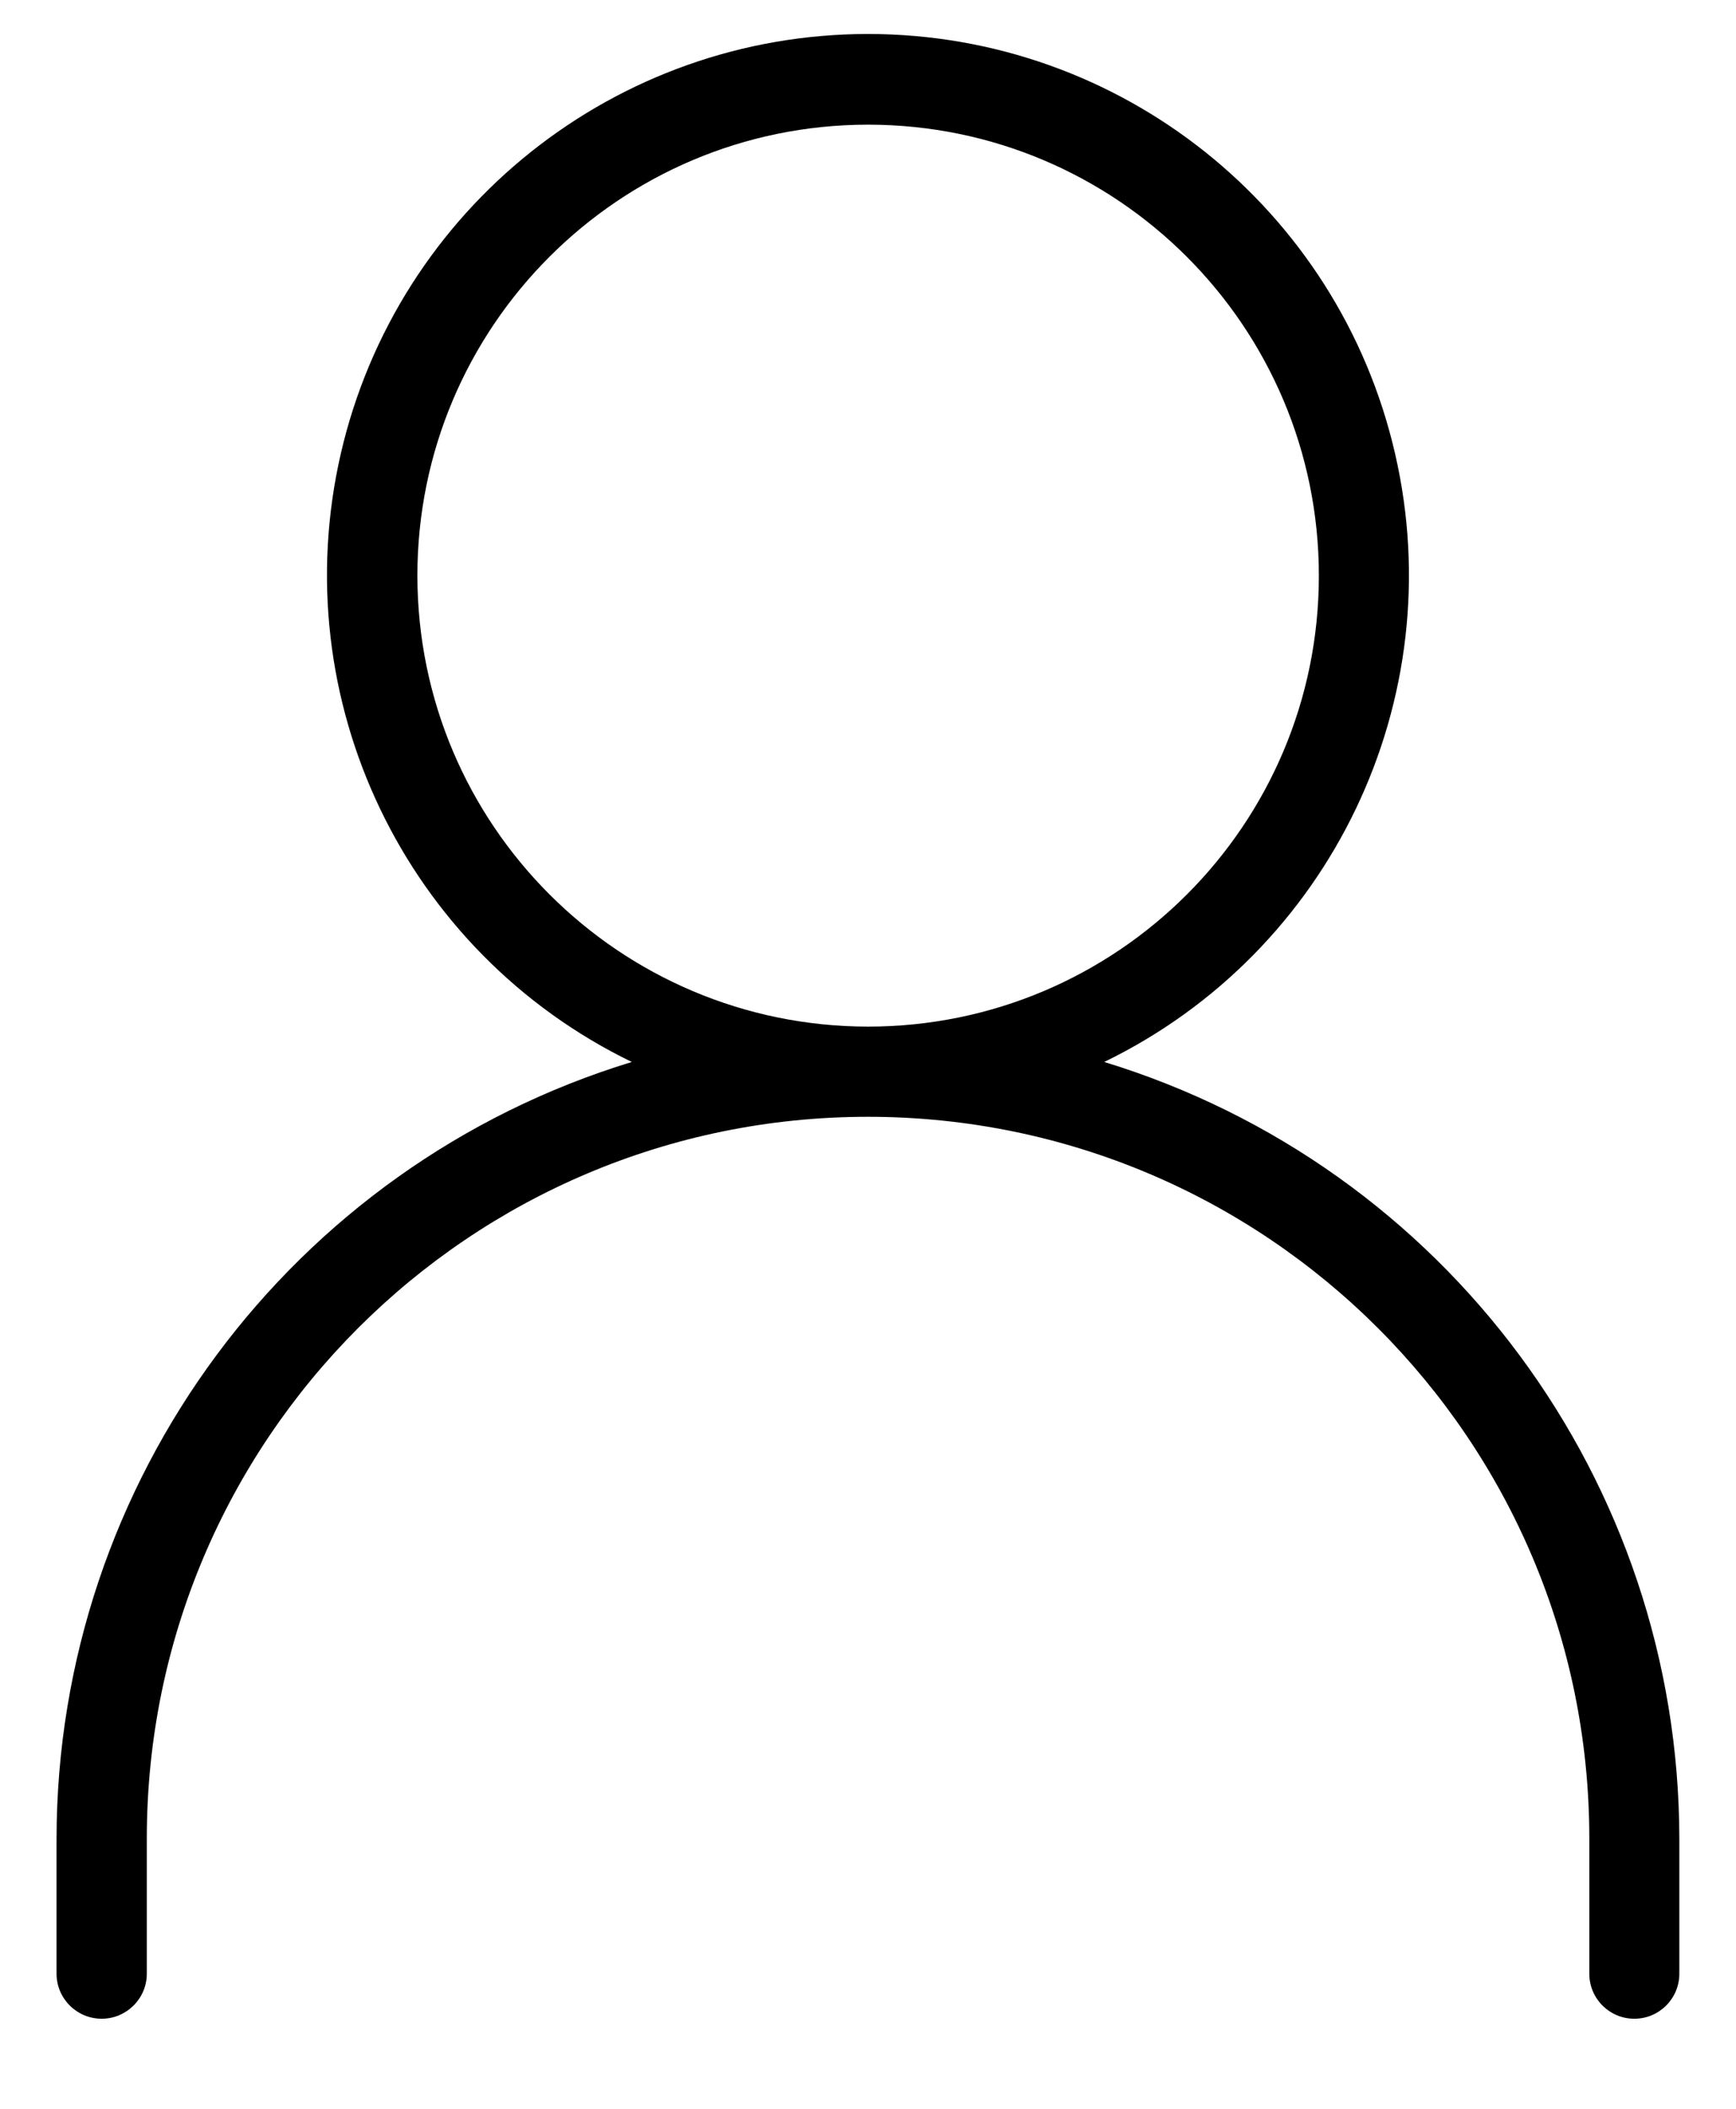
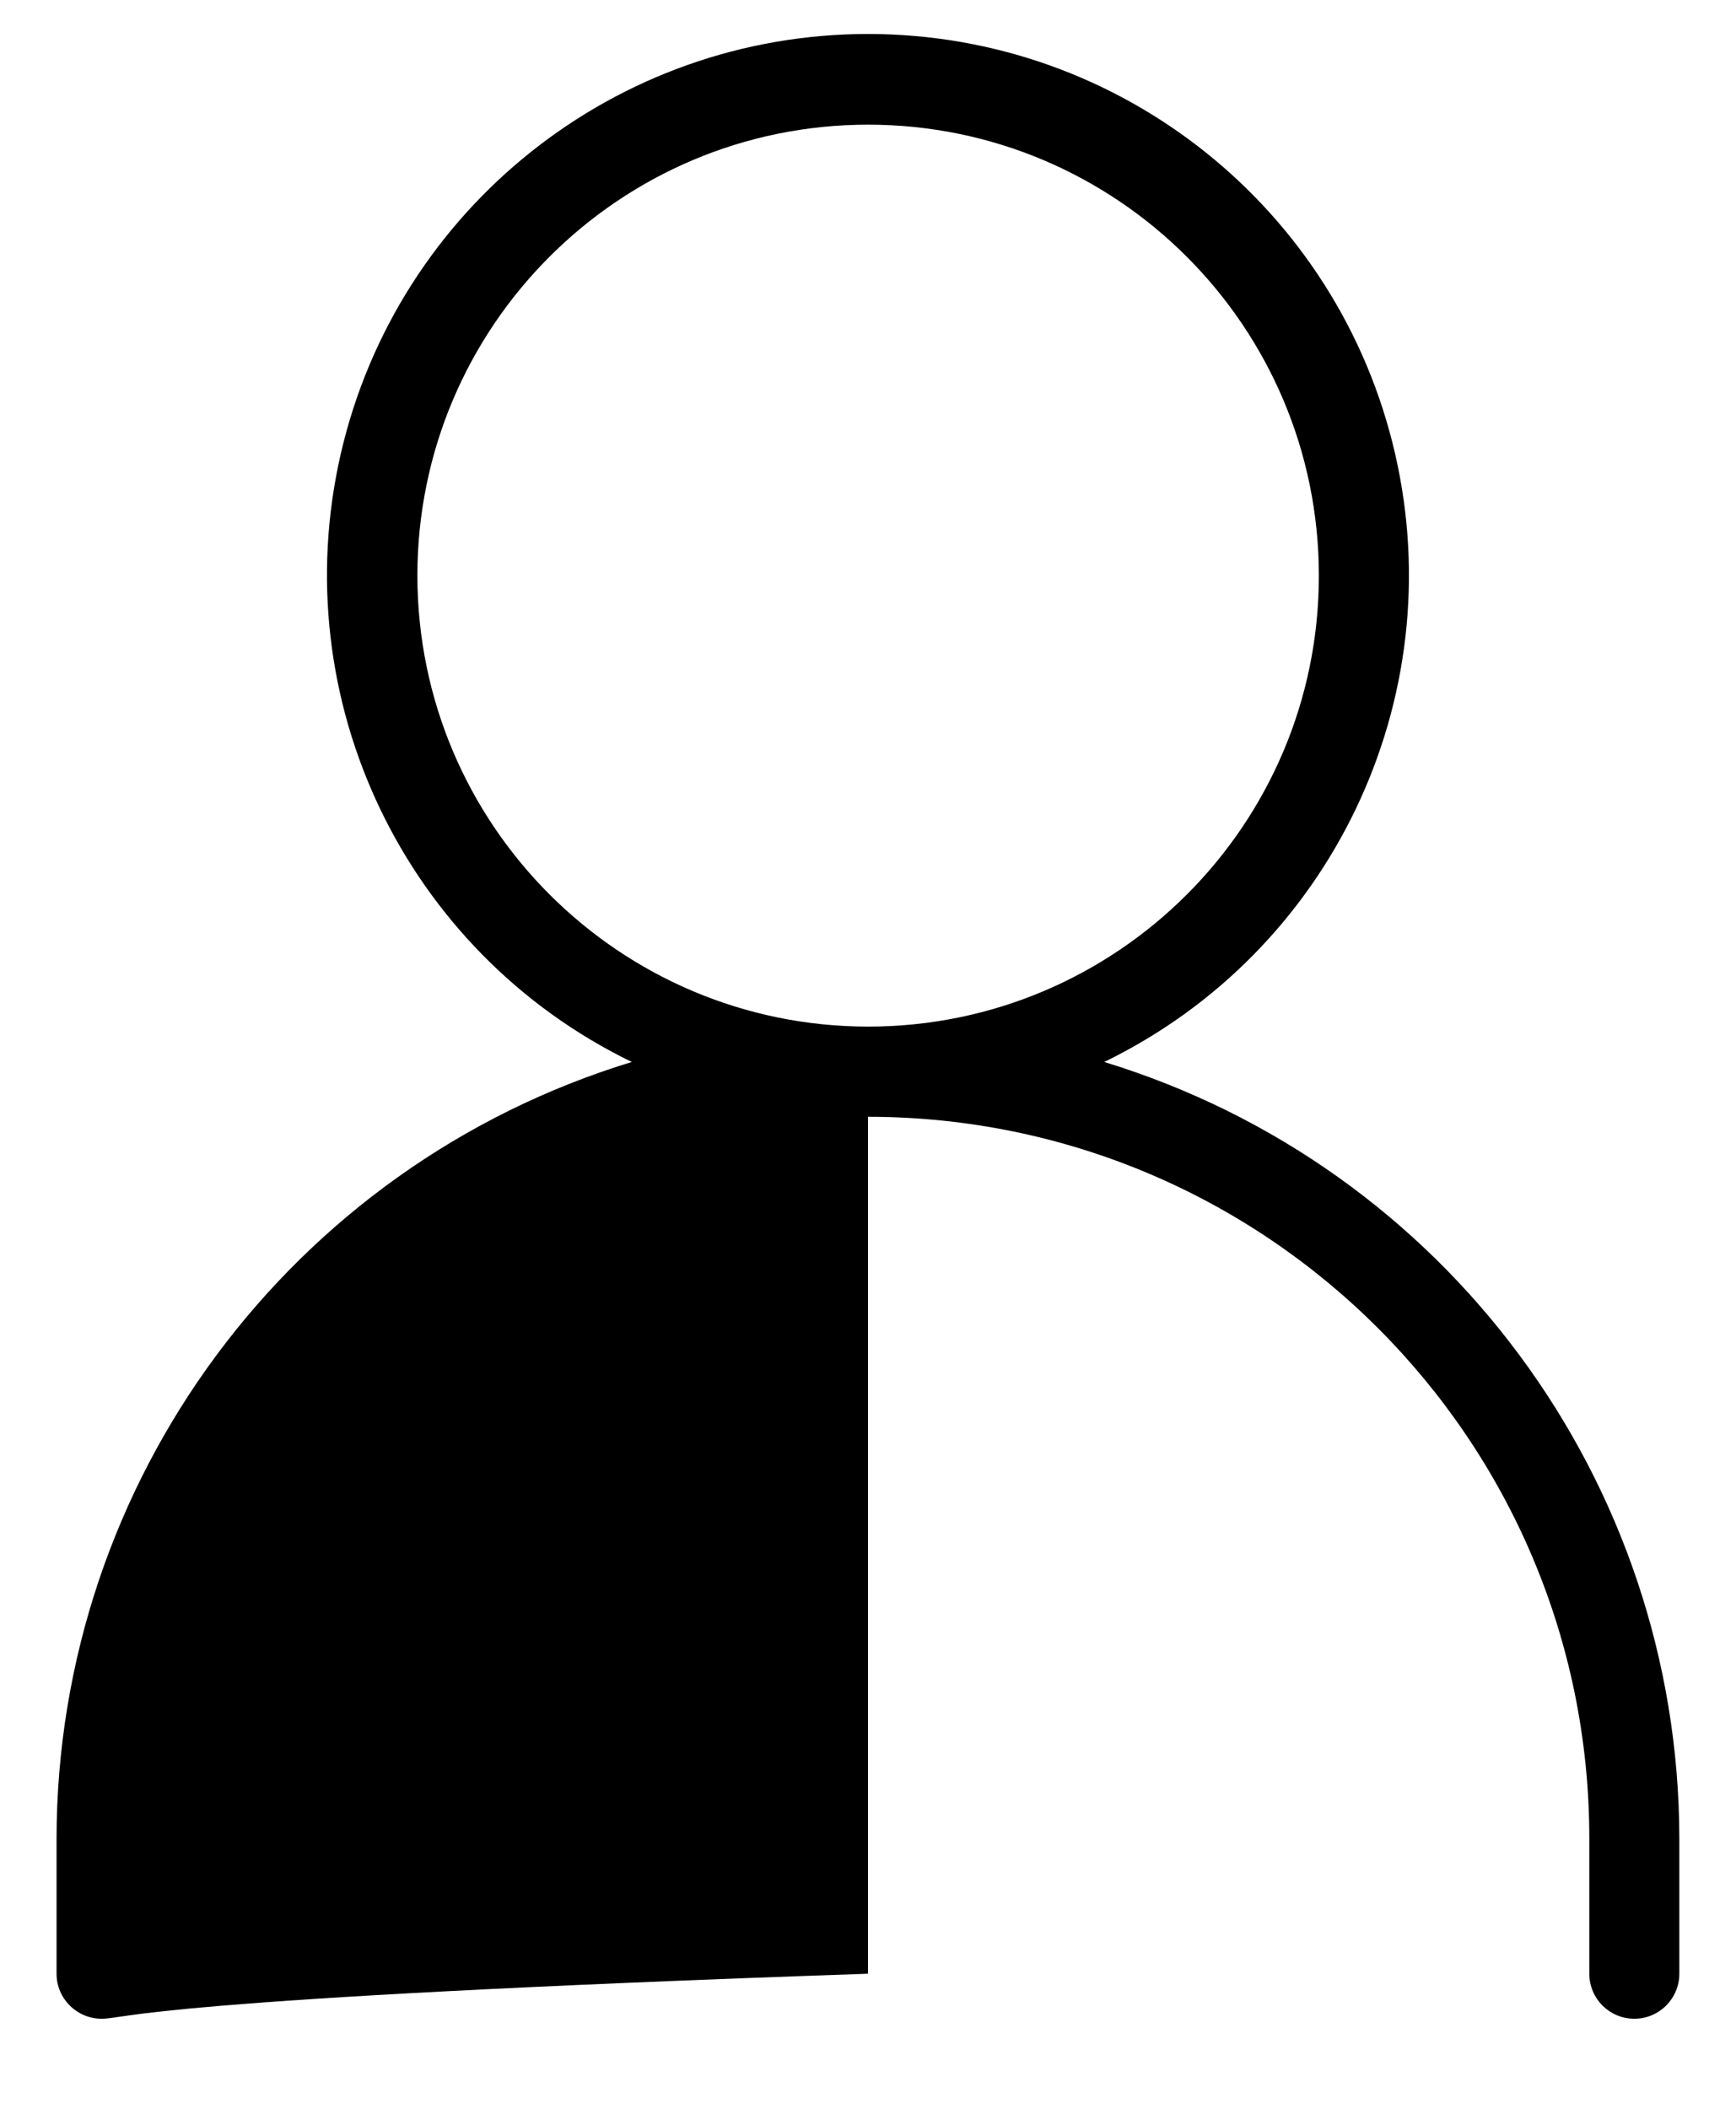
<svg xmlns="http://www.w3.org/2000/svg" width="14" height="17" viewBox="0 0 14 17" fill="none">
-   <path d="M7 0.274C9.033 0.274 10.796 1.678 11.251 3.659C11.707 5.64 10.733 7.673 8.905 8.561C11.658 9.402 13.539 11.941 13.543 14.82V15.911C13.543 16.111 13.381 16.274 13.18 16.274C12.979 16.274 12.817 16.111 12.817 15.911V14.82C12.817 11.608 10.213 9.004 7 9.003C3.788 9.003 1.184 11.607 1.184 14.82V15.911C1.184 16.111 1.02 16.274 0.82 16.274C0.619 16.274 0.456 16.111 0.456 15.911V14.82C0.46 11.941 2.342 9.402 5.095 8.561C3.266 7.673 2.293 5.64 2.748 3.659C3.204 1.678 4.968 0.274 7 0.274ZM7 1.005C4.993 1.006 3.366 2.634 3.366 4.641C3.368 6.648 4.994 8.274 7 8.276C9.008 8.276 10.636 6.649 10.636 4.641C10.636 2.633 9.008 1.005 7 1.005Z" fill="black" />
+   <path d="M7 0.274C9.033 0.274 10.796 1.678 11.251 3.659C11.707 5.64 10.733 7.673 8.905 8.561C11.658 9.402 13.539 11.941 13.543 14.82V15.911C13.543 16.111 13.381 16.274 13.18 16.274C12.979 16.274 12.817 16.111 12.817 15.911V14.82C12.817 11.608 10.213 9.004 7 9.003V15.911C1.184 16.111 1.02 16.274 0.82 16.274C0.619 16.274 0.456 16.111 0.456 15.911V14.82C0.46 11.941 2.342 9.402 5.095 8.561C3.266 7.673 2.293 5.64 2.748 3.659C3.204 1.678 4.968 0.274 7 0.274ZM7 1.005C4.993 1.006 3.366 2.634 3.366 4.641C3.368 6.648 4.994 8.274 7 8.276C9.008 8.276 10.636 6.649 10.636 4.641C10.636 2.633 9.008 1.005 7 1.005Z" fill="black" />
</svg>